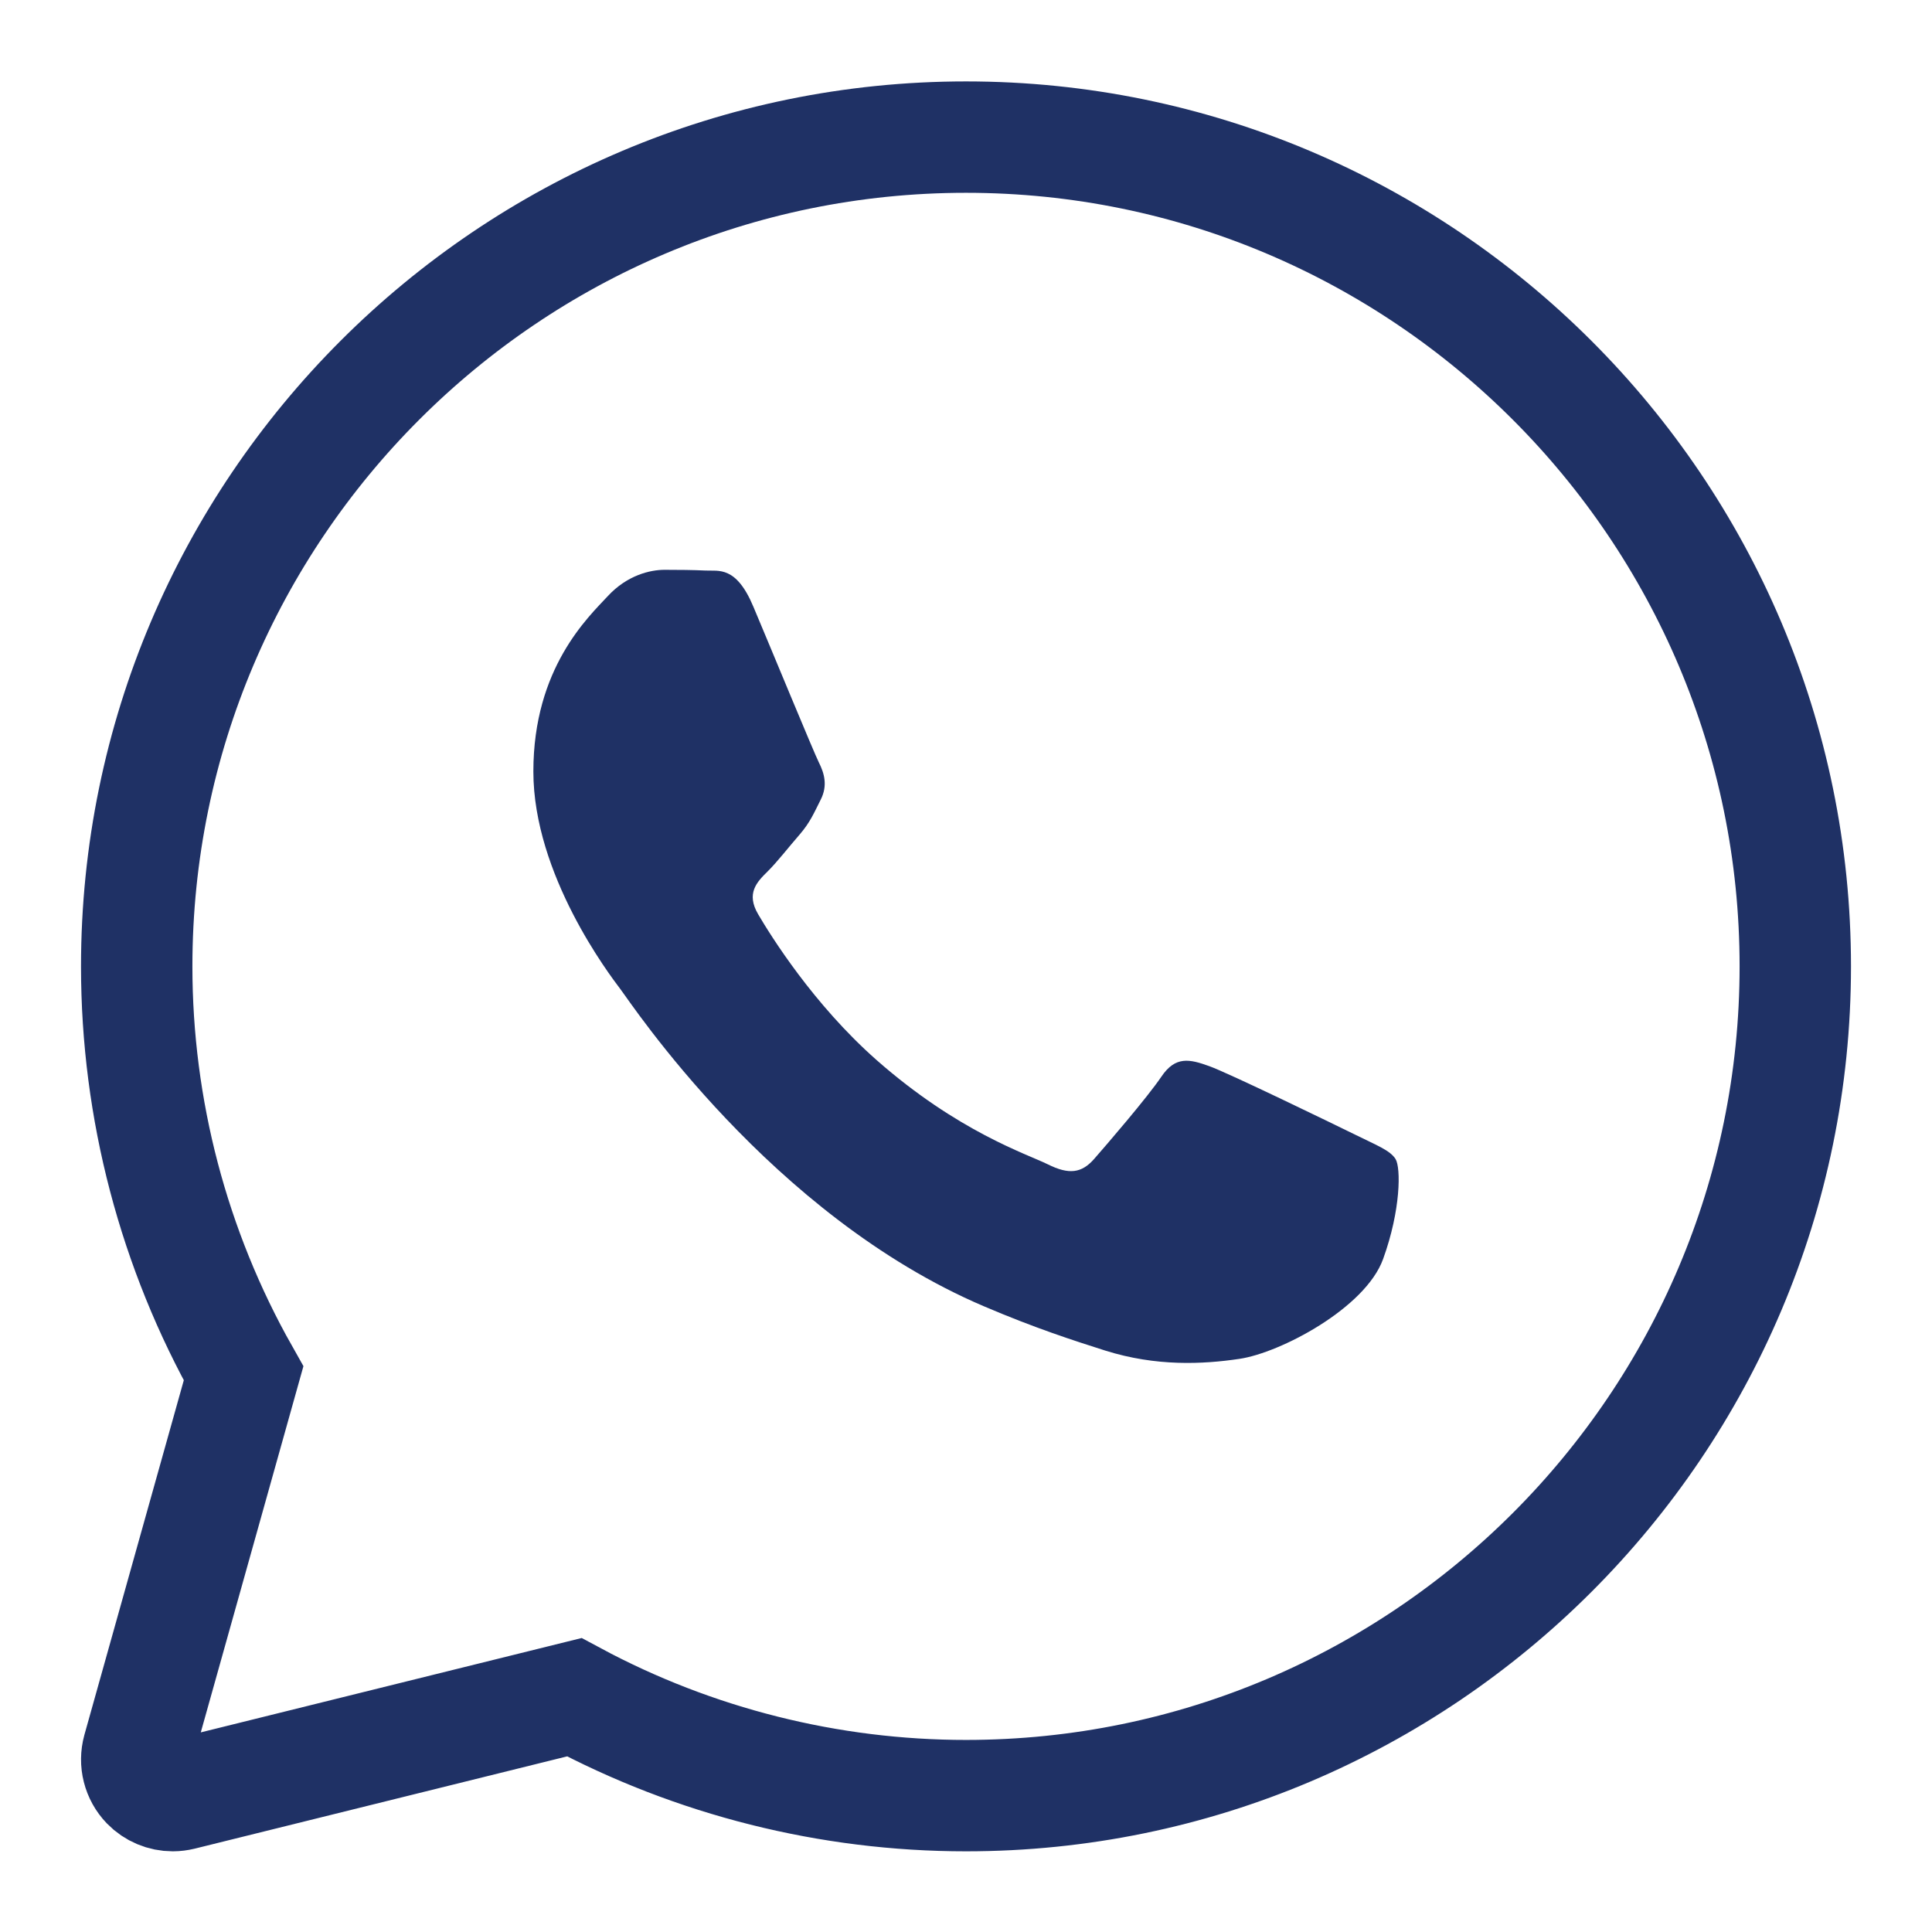
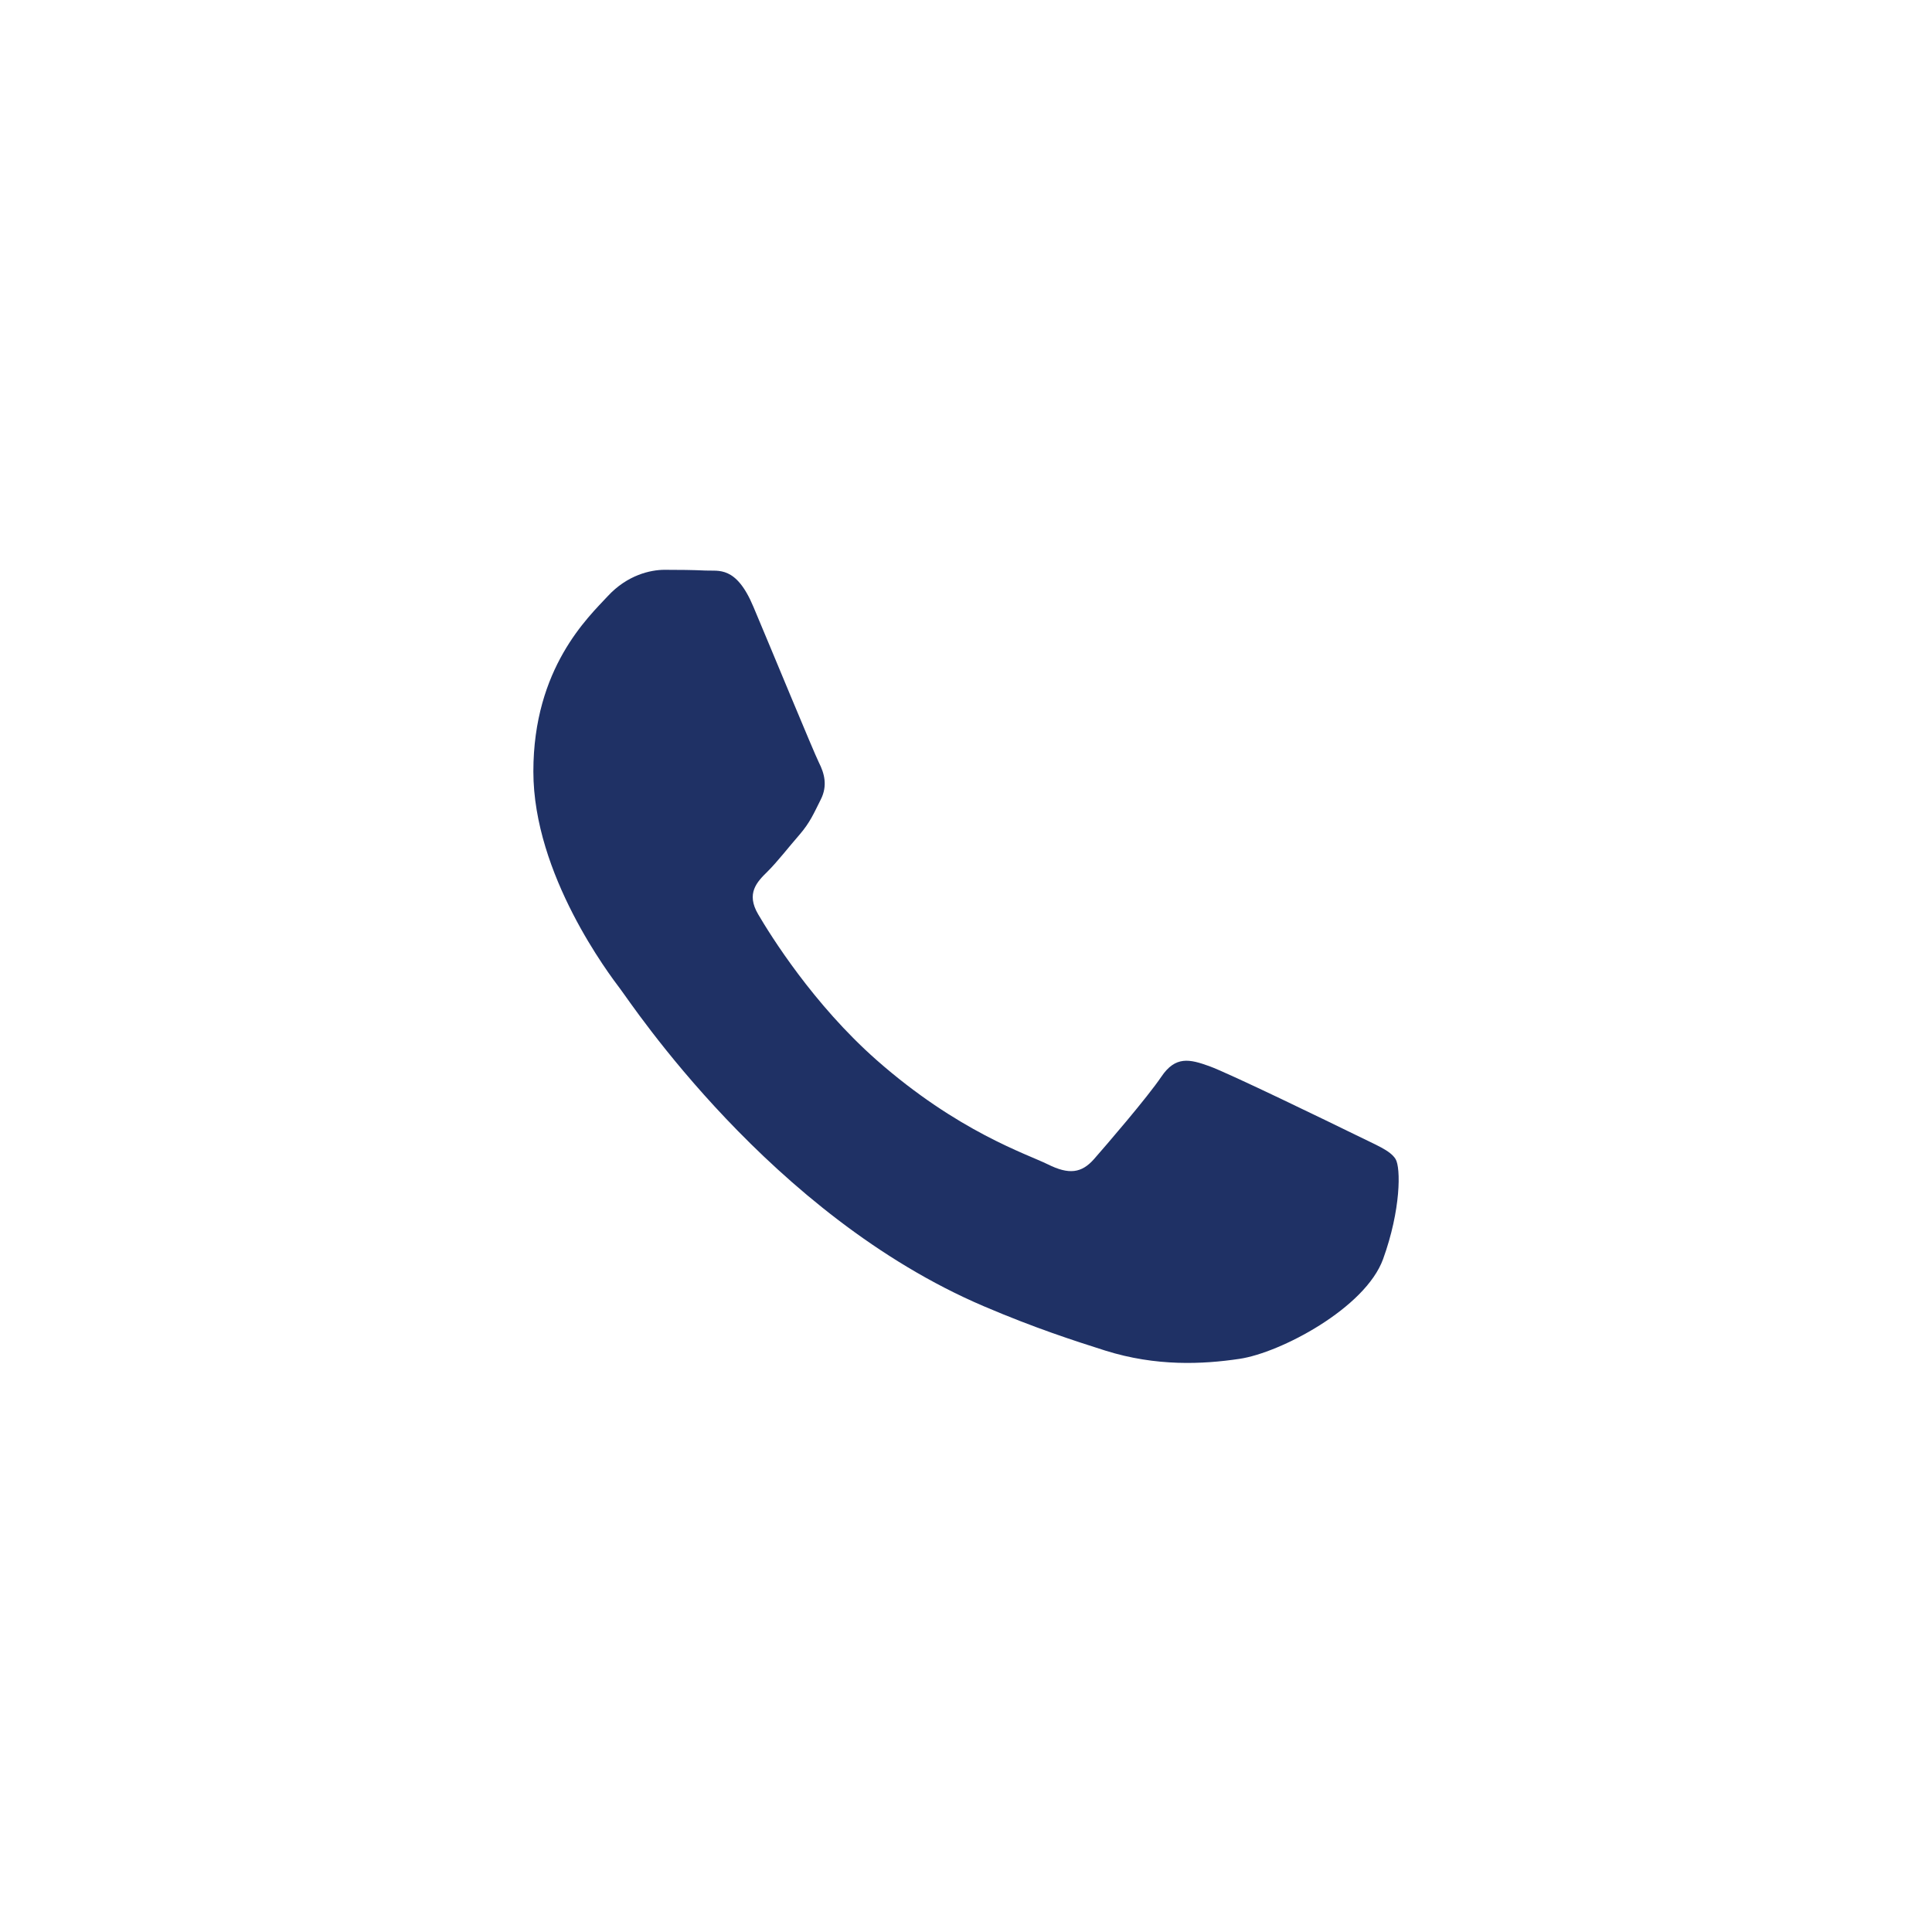
<svg xmlns="http://www.w3.org/2000/svg" width="29px" height="29px" viewBox="0 0 29 29" version="1.1">
  <title>icn_whatsapp</title>
  <g id="Page-1" stroke="none" stroke-width="1" fill="none" fill-rule="evenodd">
    <g id="icn_whatsapp">
-       <path d="M0,0 L0,0.275 L0,28.725 L0,29 L0.275,29 L28.725,29 L29,29 L29,0 L0,0 Z M0.275,28.723 L28.723,28.723 L28.723,0.275 L0.275,0.275 L0.275,28.723 Z" id="Fill-1" />
+       <path d="M0,0 L0,0.275 L0,29 L0.275,29 L28.725,29 L29,29 L29,0 L0,0 Z M0.275,28.723 L28.723,28.723 L28.723,0.275 L0.275,0.275 L0.275,28.723 Z" id="Fill-1" />
      <g id="Group-6" transform="translate(2.052, 2.058)">
-         <path d="M12.448,0 C5.584,0 0,5.584 0,12.448 C0,14.591 0.554,16.698 1.604,18.557 L0.02,24.208 C-0.031,24.393 0.019,24.592 0.153,24.731 C0.256,24.837 0.397,24.895 0.542,24.895 C0.585,24.895 0.629,24.889 0.671,24.879 L6.568,23.418 C8.369,24.385 10.396,24.895 12.448,24.895 C19.312,24.895 24.896,19.311 24.896,12.448 C24.896,5.584 19.312,0 12.448,0 Z" id="Stroke-2" stroke="#1F3165" stroke-width="1.672" stroke-linecap="round" />
        <path d="M18.709,16.84 C18.443,17.577 17.166,18.249 16.552,18.339 C16.001,18.421 15.304,18.455 14.539,18.215 C14.076,18.068 13.48,17.876 12.717,17.55 C9.512,16.183 7.419,12.995 7.258,12.786 C7.099,12.575 5.954,11.074 5.954,9.522 C5.954,7.969 6.779,7.205 7.072,6.889 C7.365,6.573 7.711,6.495 7.924,6.495 C8.138,6.495 8.35,6.497 8.537,6.506 C8.734,6.516 8.997,6.431 9.256,7.048 C9.523,7.68 10.162,9.232 10.241,9.39 C10.321,9.549 10.374,9.734 10.268,9.943 C10.162,10.154 10.108,10.286 9.949,10.471 C9.788,10.655 9.613,10.882 9.469,11.024 C9.309,11.181 9.143,11.352 9.329,11.667 C9.515,11.984 10.156,13.016 11.106,13.854 C12.327,14.929 13.357,15.262 13.676,15.419 C13.995,15.578 14.183,15.551 14.369,15.341 C14.555,15.129 15.167,14.419 15.38,14.104 C15.593,13.788 15.806,13.84 16.099,13.945 C16.392,14.05 17.964,14.814 18.284,14.971 C18.602,15.129 18.815,15.208 18.896,15.34 C18.976,15.47 18.976,16.103 18.709,16.84" id="Fill-4" fill="#1F3165" />
      </g>
    </g>
  </g>
</svg>